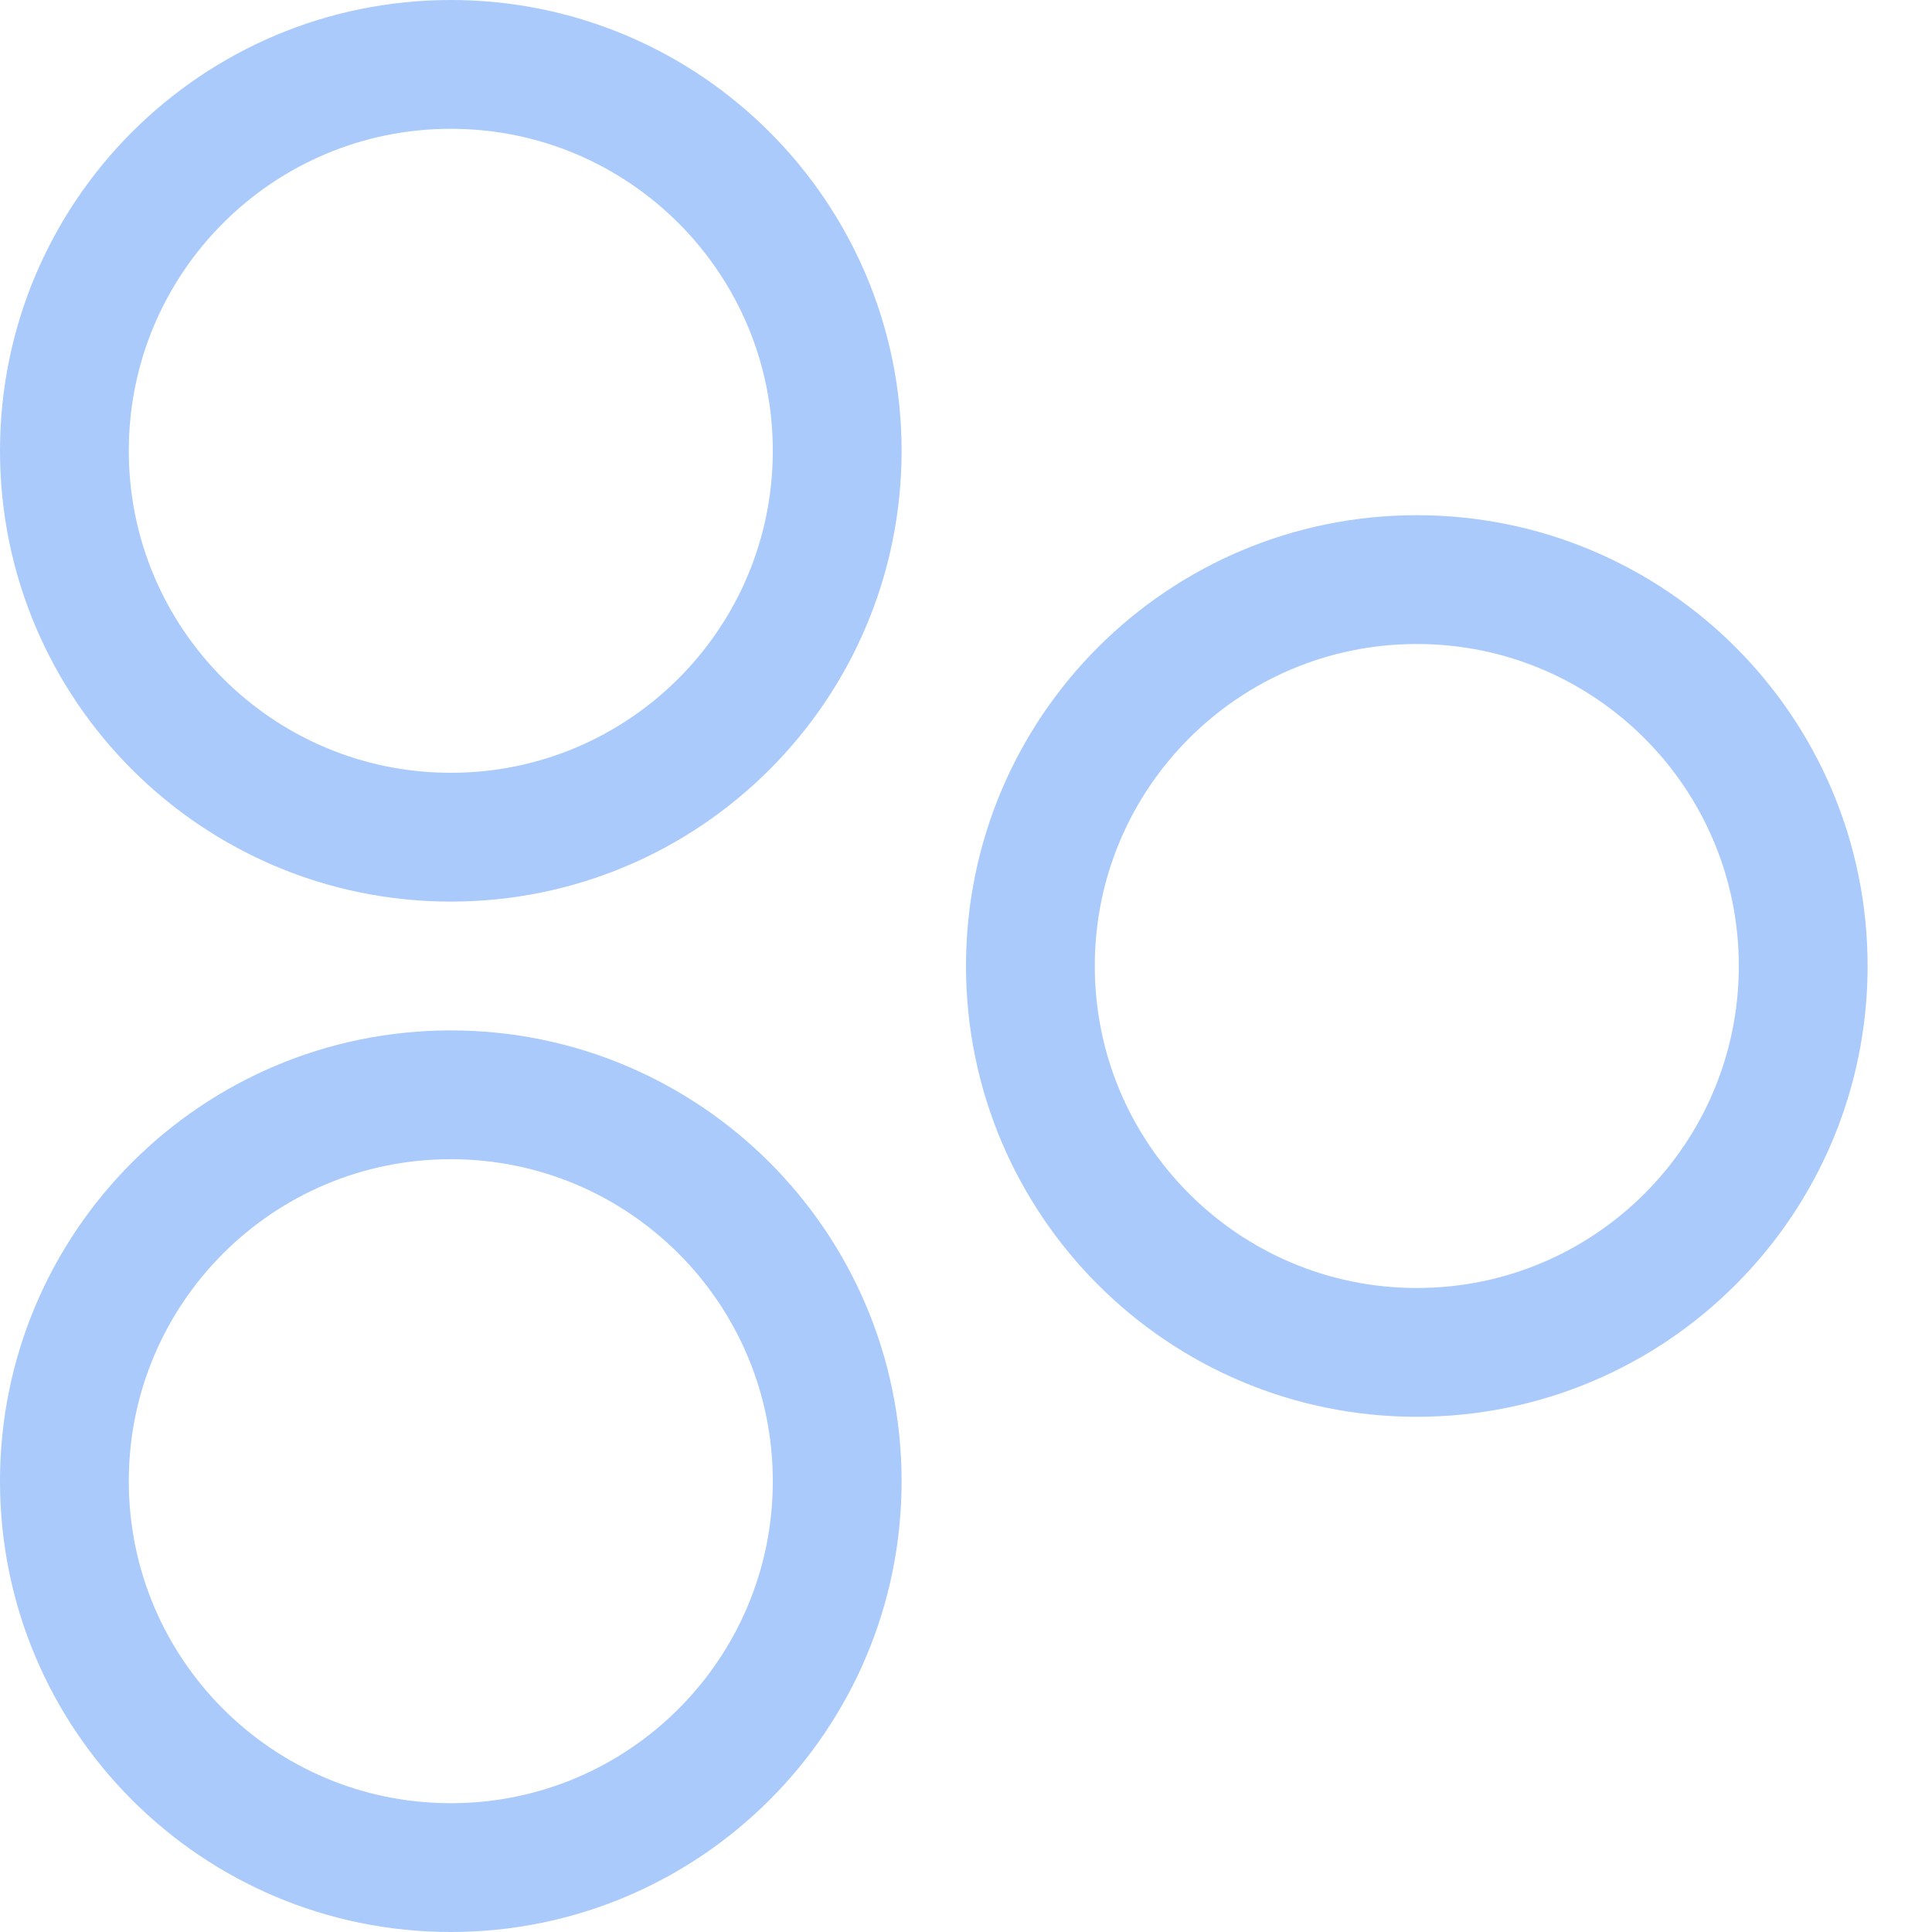
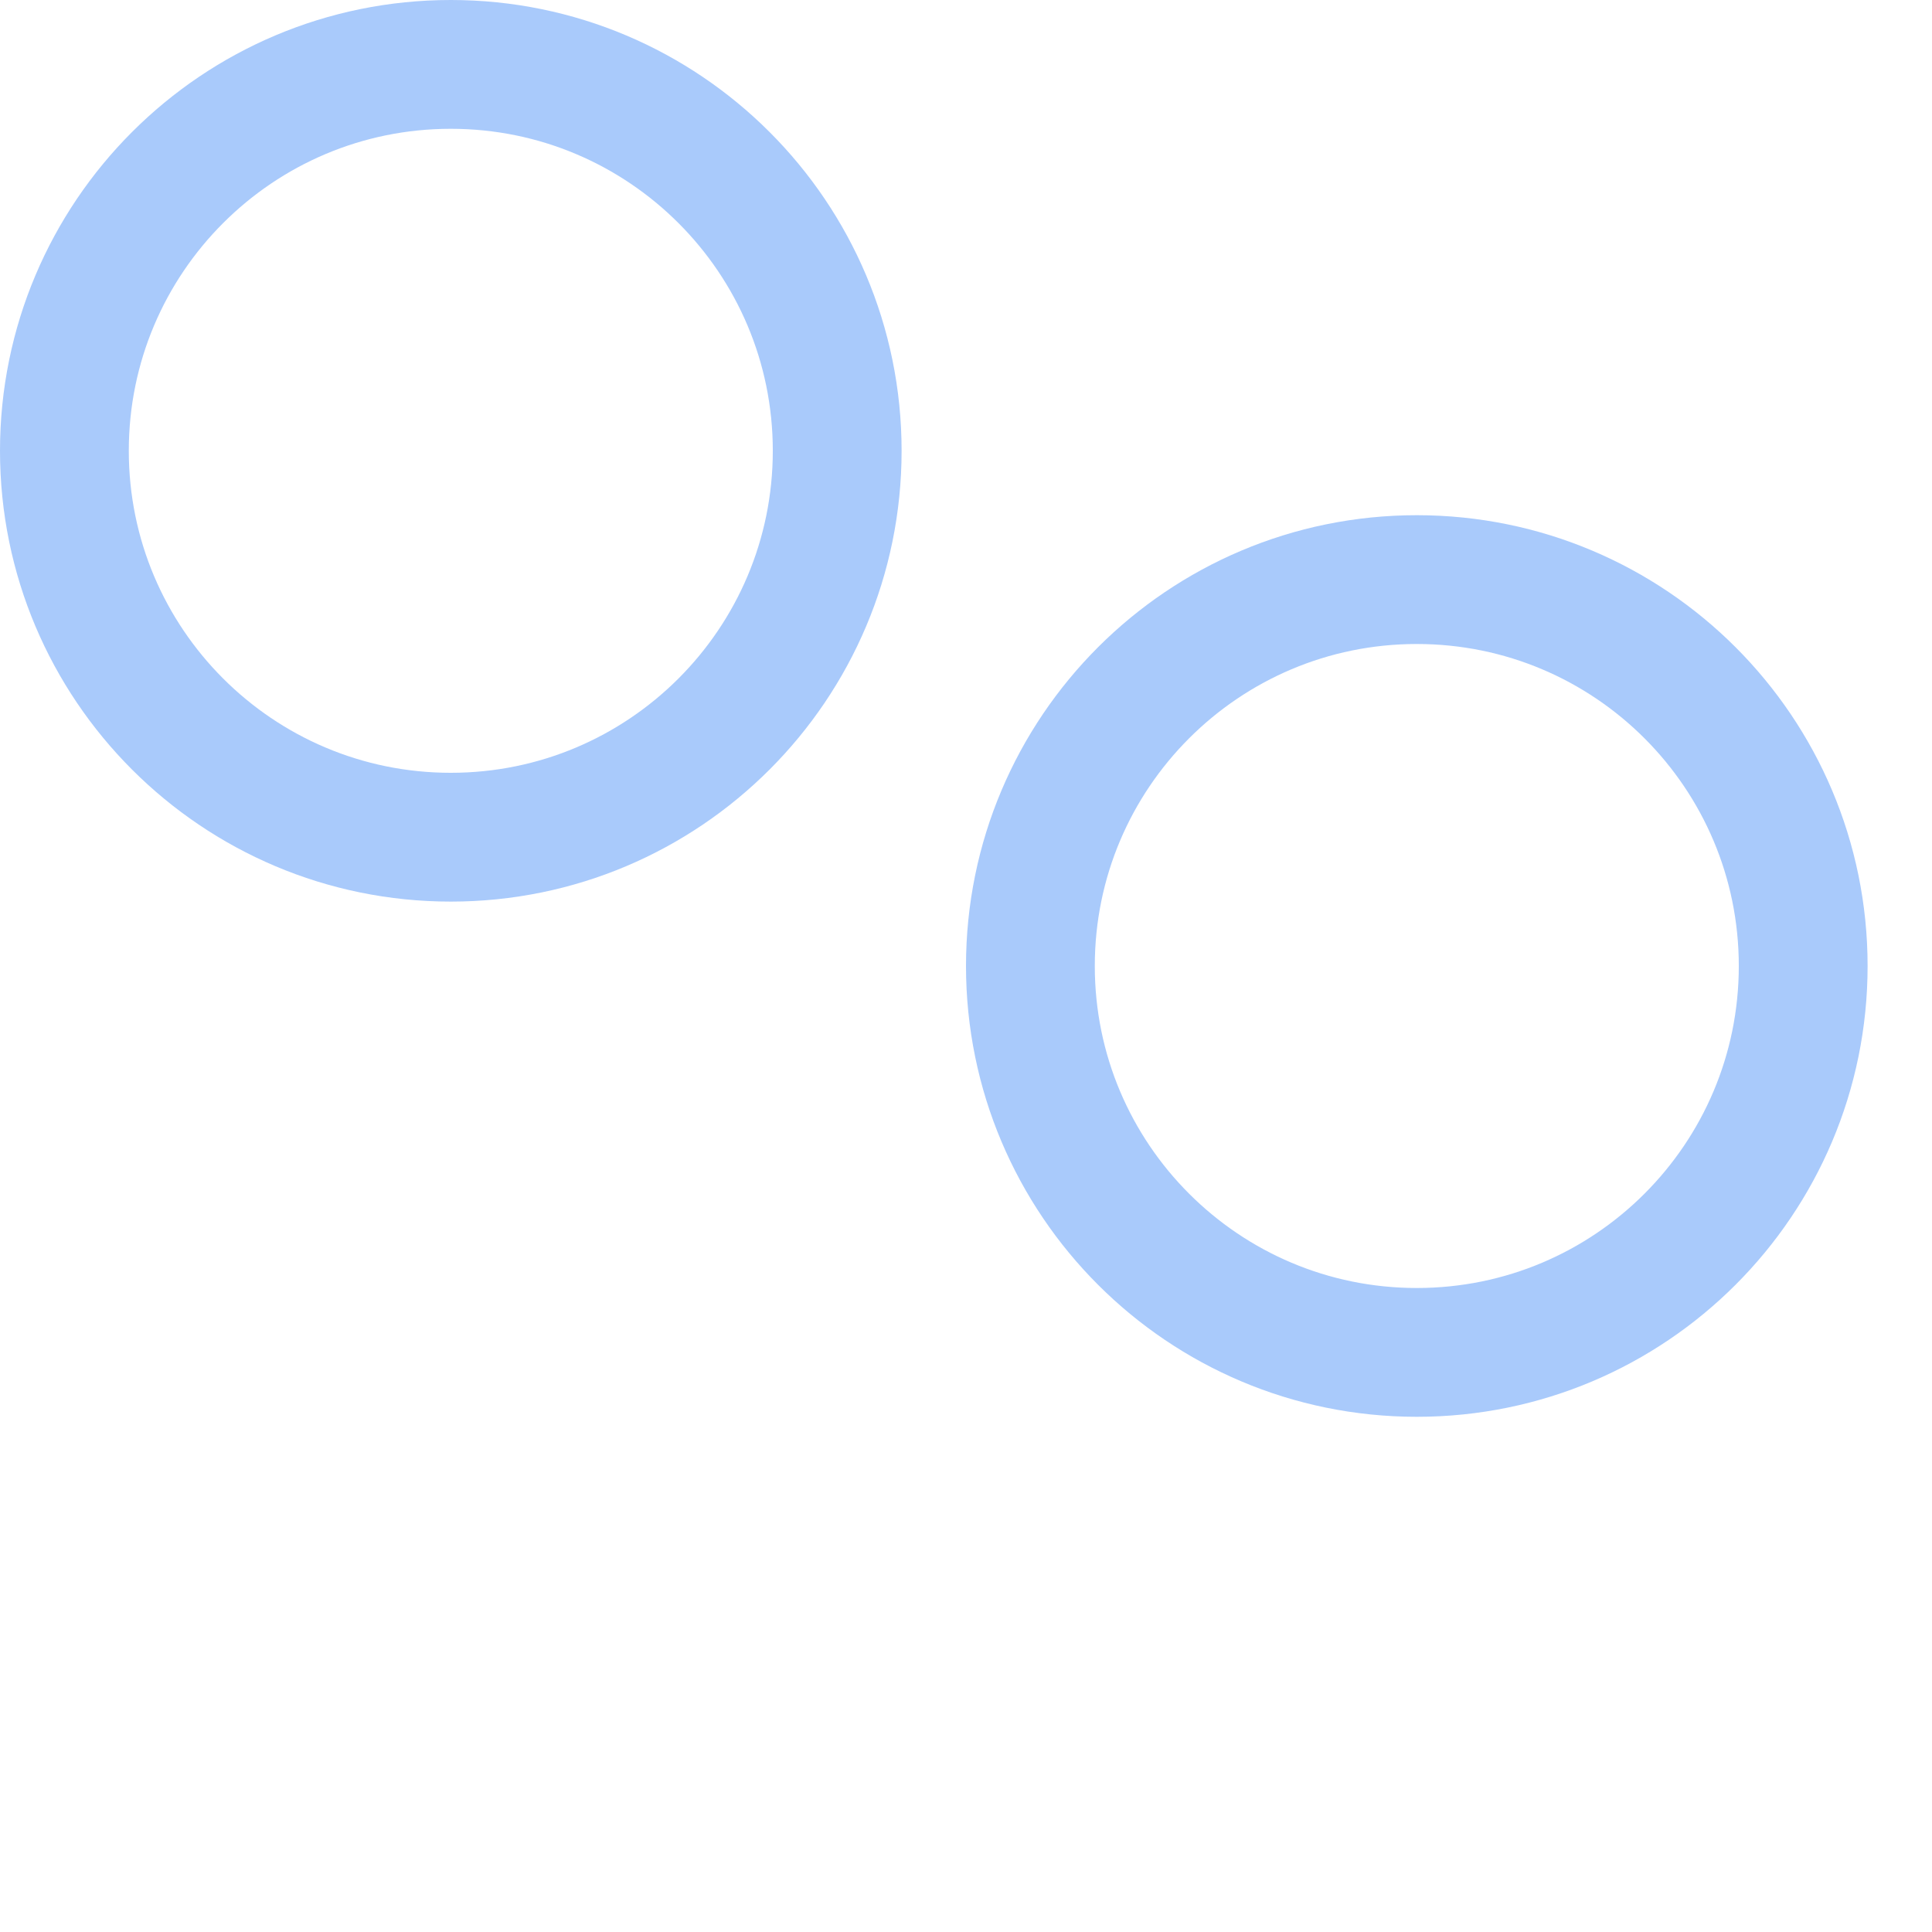
<svg xmlns="http://www.w3.org/2000/svg" width="30" height="30" viewBox="0 0 30 30" fill="none">
  <path d="M22 21C25.314 21 28 18.314 28 15C28 11.686 25.314 9 22 9C18.686 9 16 11.686 16 15C16 18.314 18.686 21 22 21Z" stroke="#A9CAFB" stroke-width="2" stroke-linecap="round" stroke-linejoin="round" />
-   <path d="M7 29C10.314 29 13 26.314 13 23C13 19.686 10.314 17 7 17C3.686 17 1 19.686 1 23C1 26.314 3.686 29 7 29Z" stroke="#A9CAFB" stroke-width="2" stroke-linecap="round" stroke-linejoin="round" />
  <path d="M7 13C10.314 13 13 10.314 13 7C13 3.686 10.314 1 7 1C3.686 1 1 3.686 1 7C1 10.314 3.686 13 7 13Z" stroke="#A9CAFB" stroke-width="2" stroke-linecap="round" stroke-linejoin="round" />
</svg>